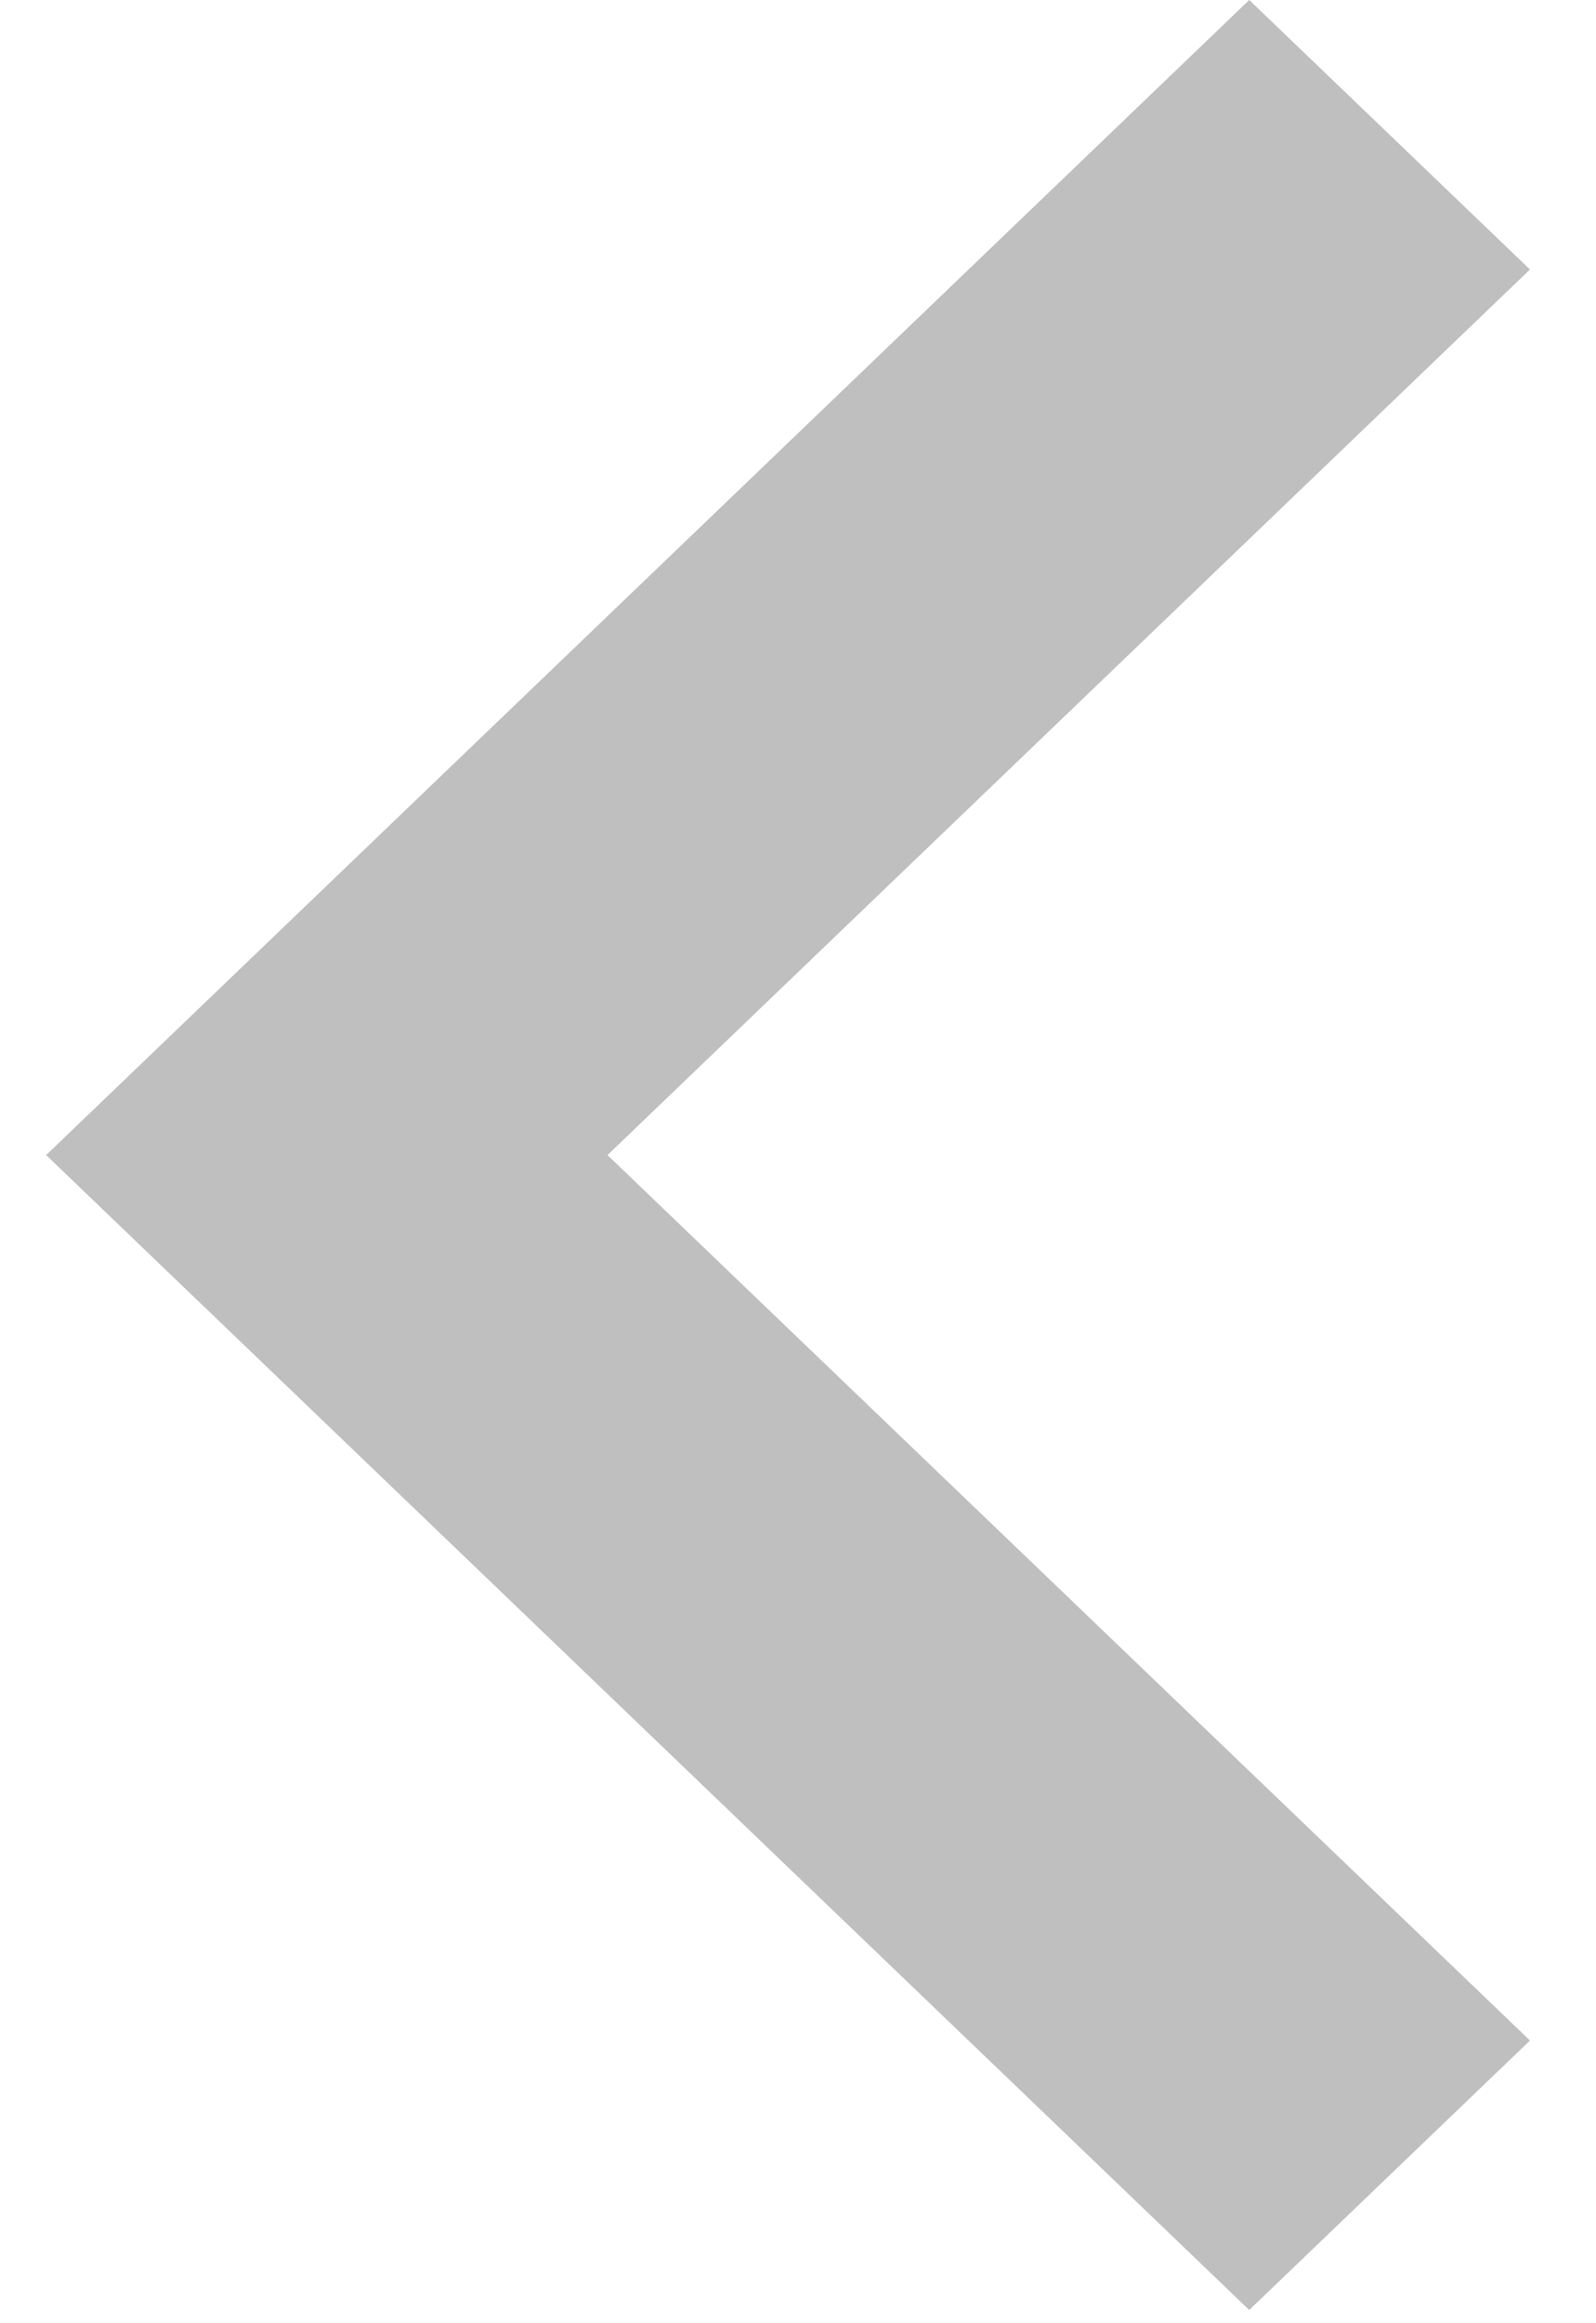
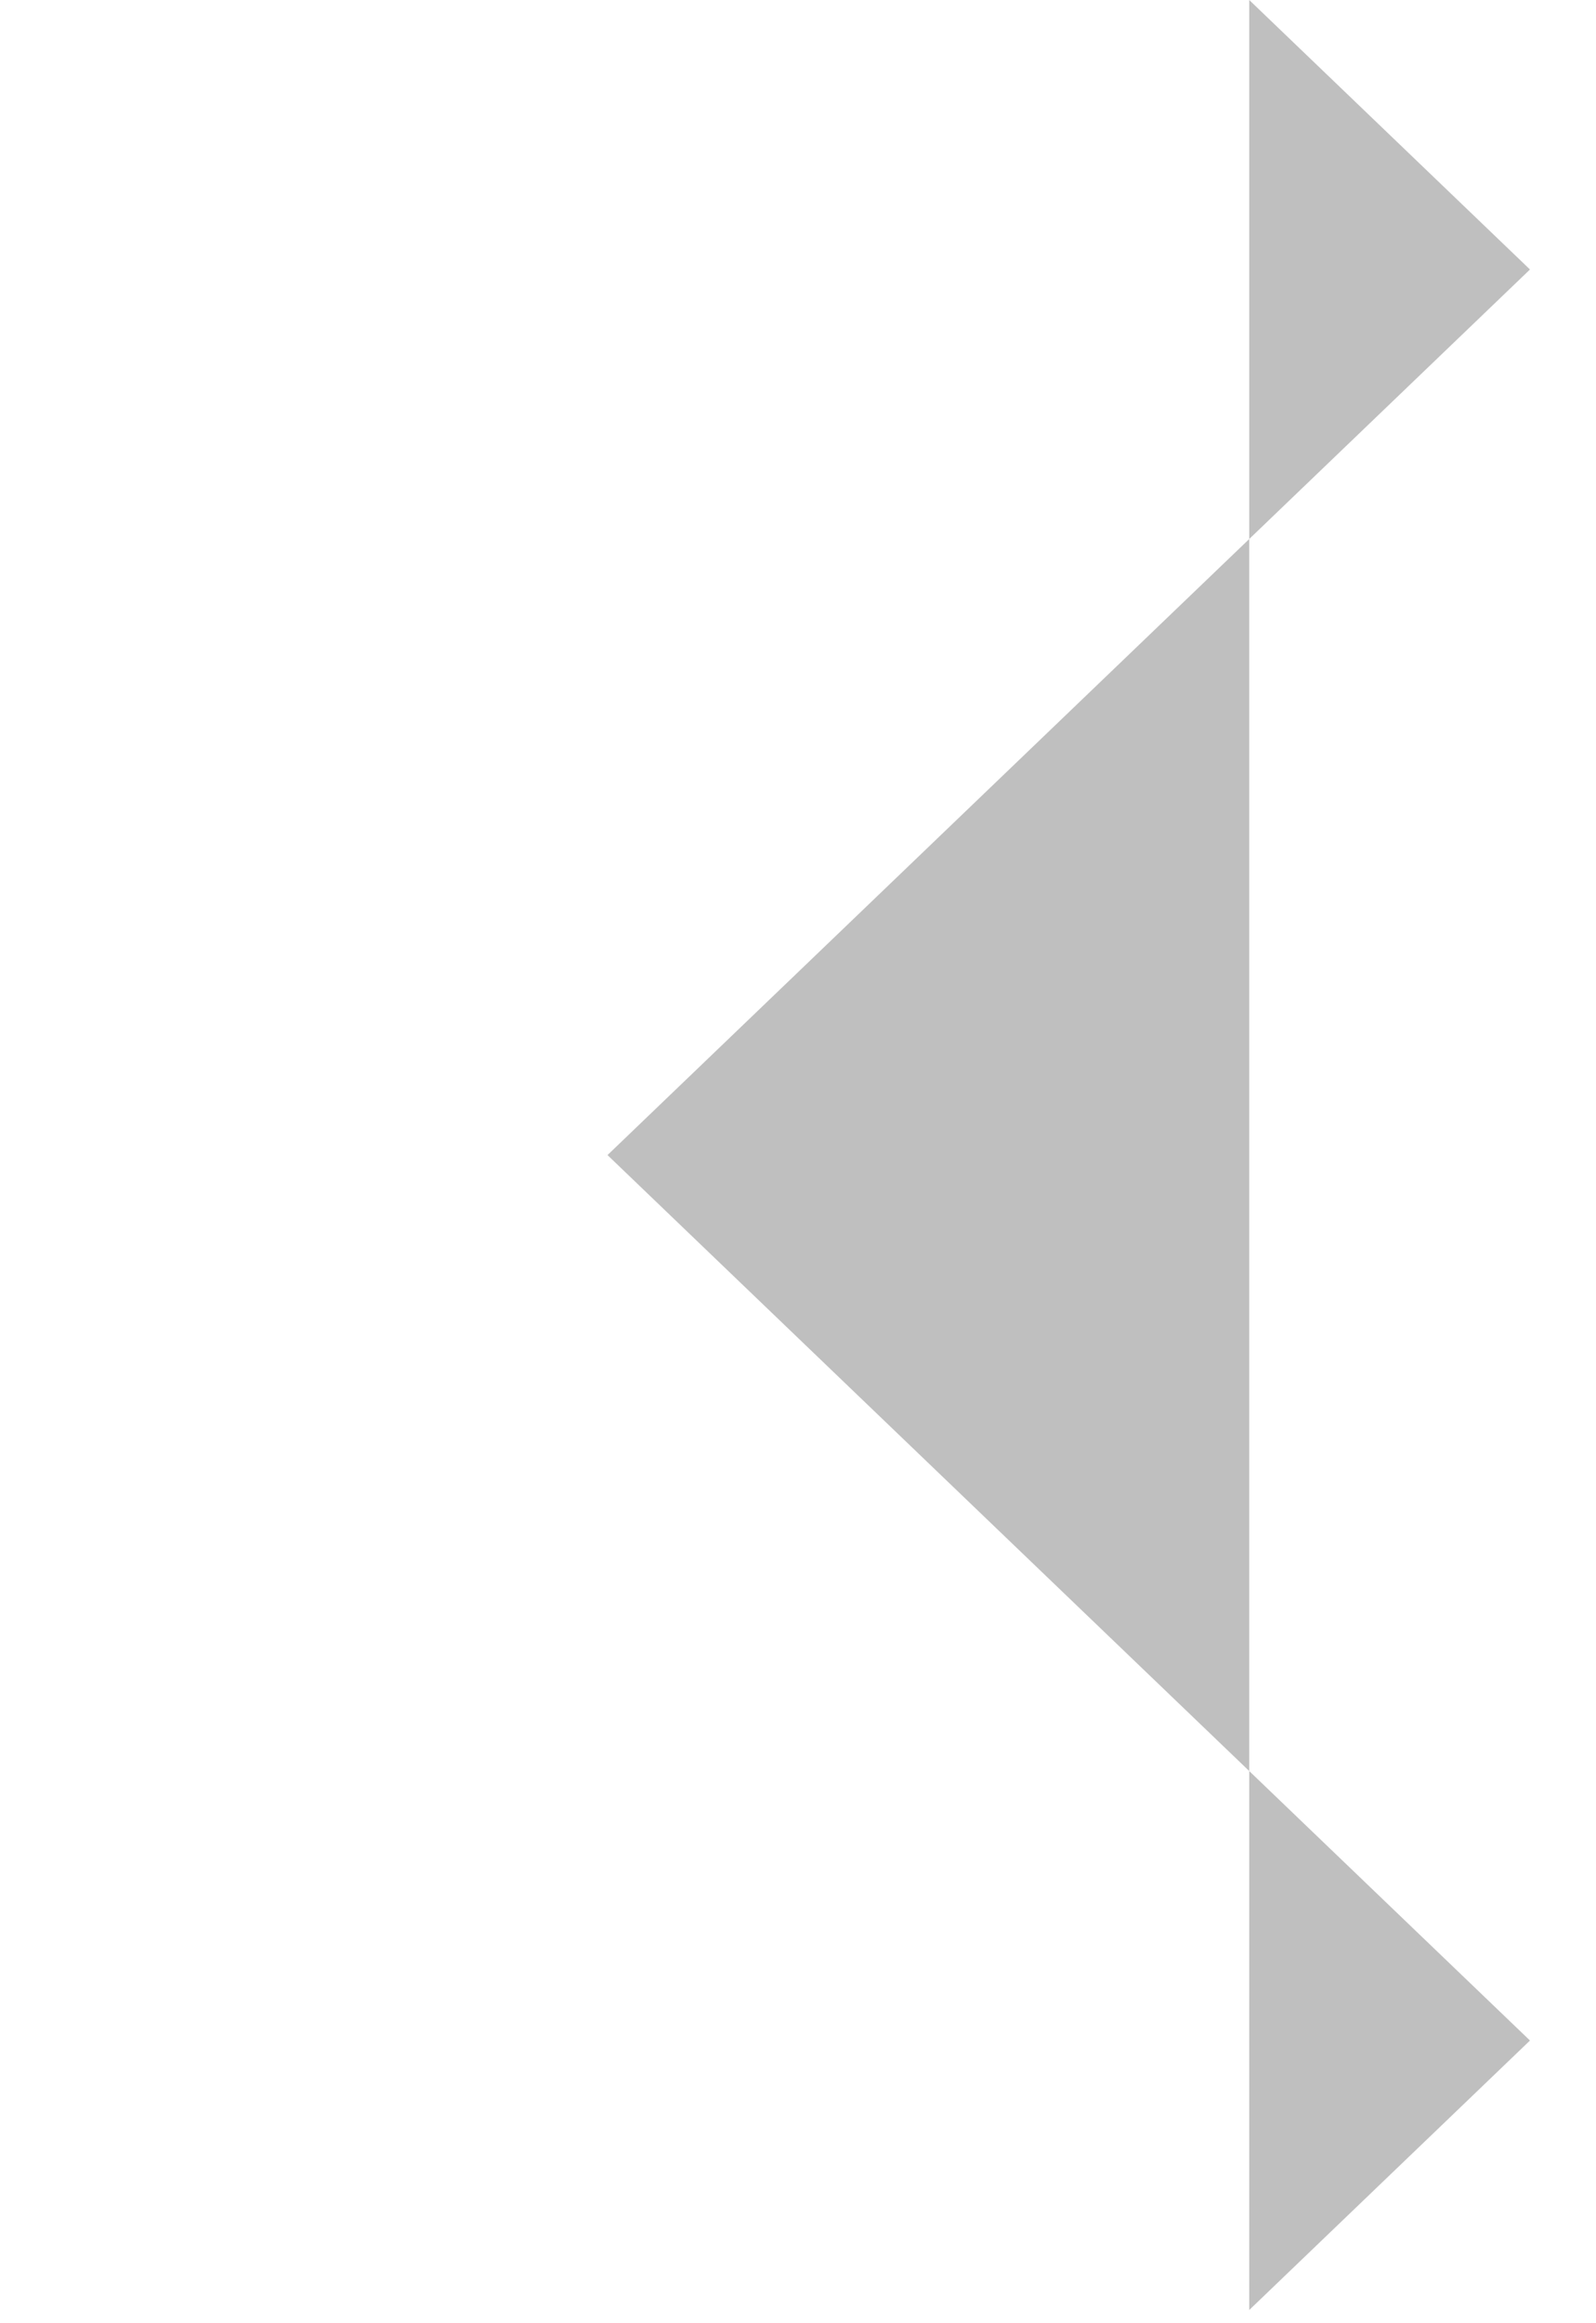
<svg xmlns="http://www.w3.org/2000/svg" width="11" height="16" viewBox="0 0 11 16" fill="none">
-   <path d="M8.61 0L10.545 1.856L4.187 7.955L10.545 14.053L8.61 15.909L0.318 7.955L8.61 0Z" fill="#BFBFBF" />
+   <path d="M8.61 0L10.545 1.856L4.187 7.955L10.545 14.053L8.61 15.909L8.61 0Z" fill="#BFBFBF" />
</svg>